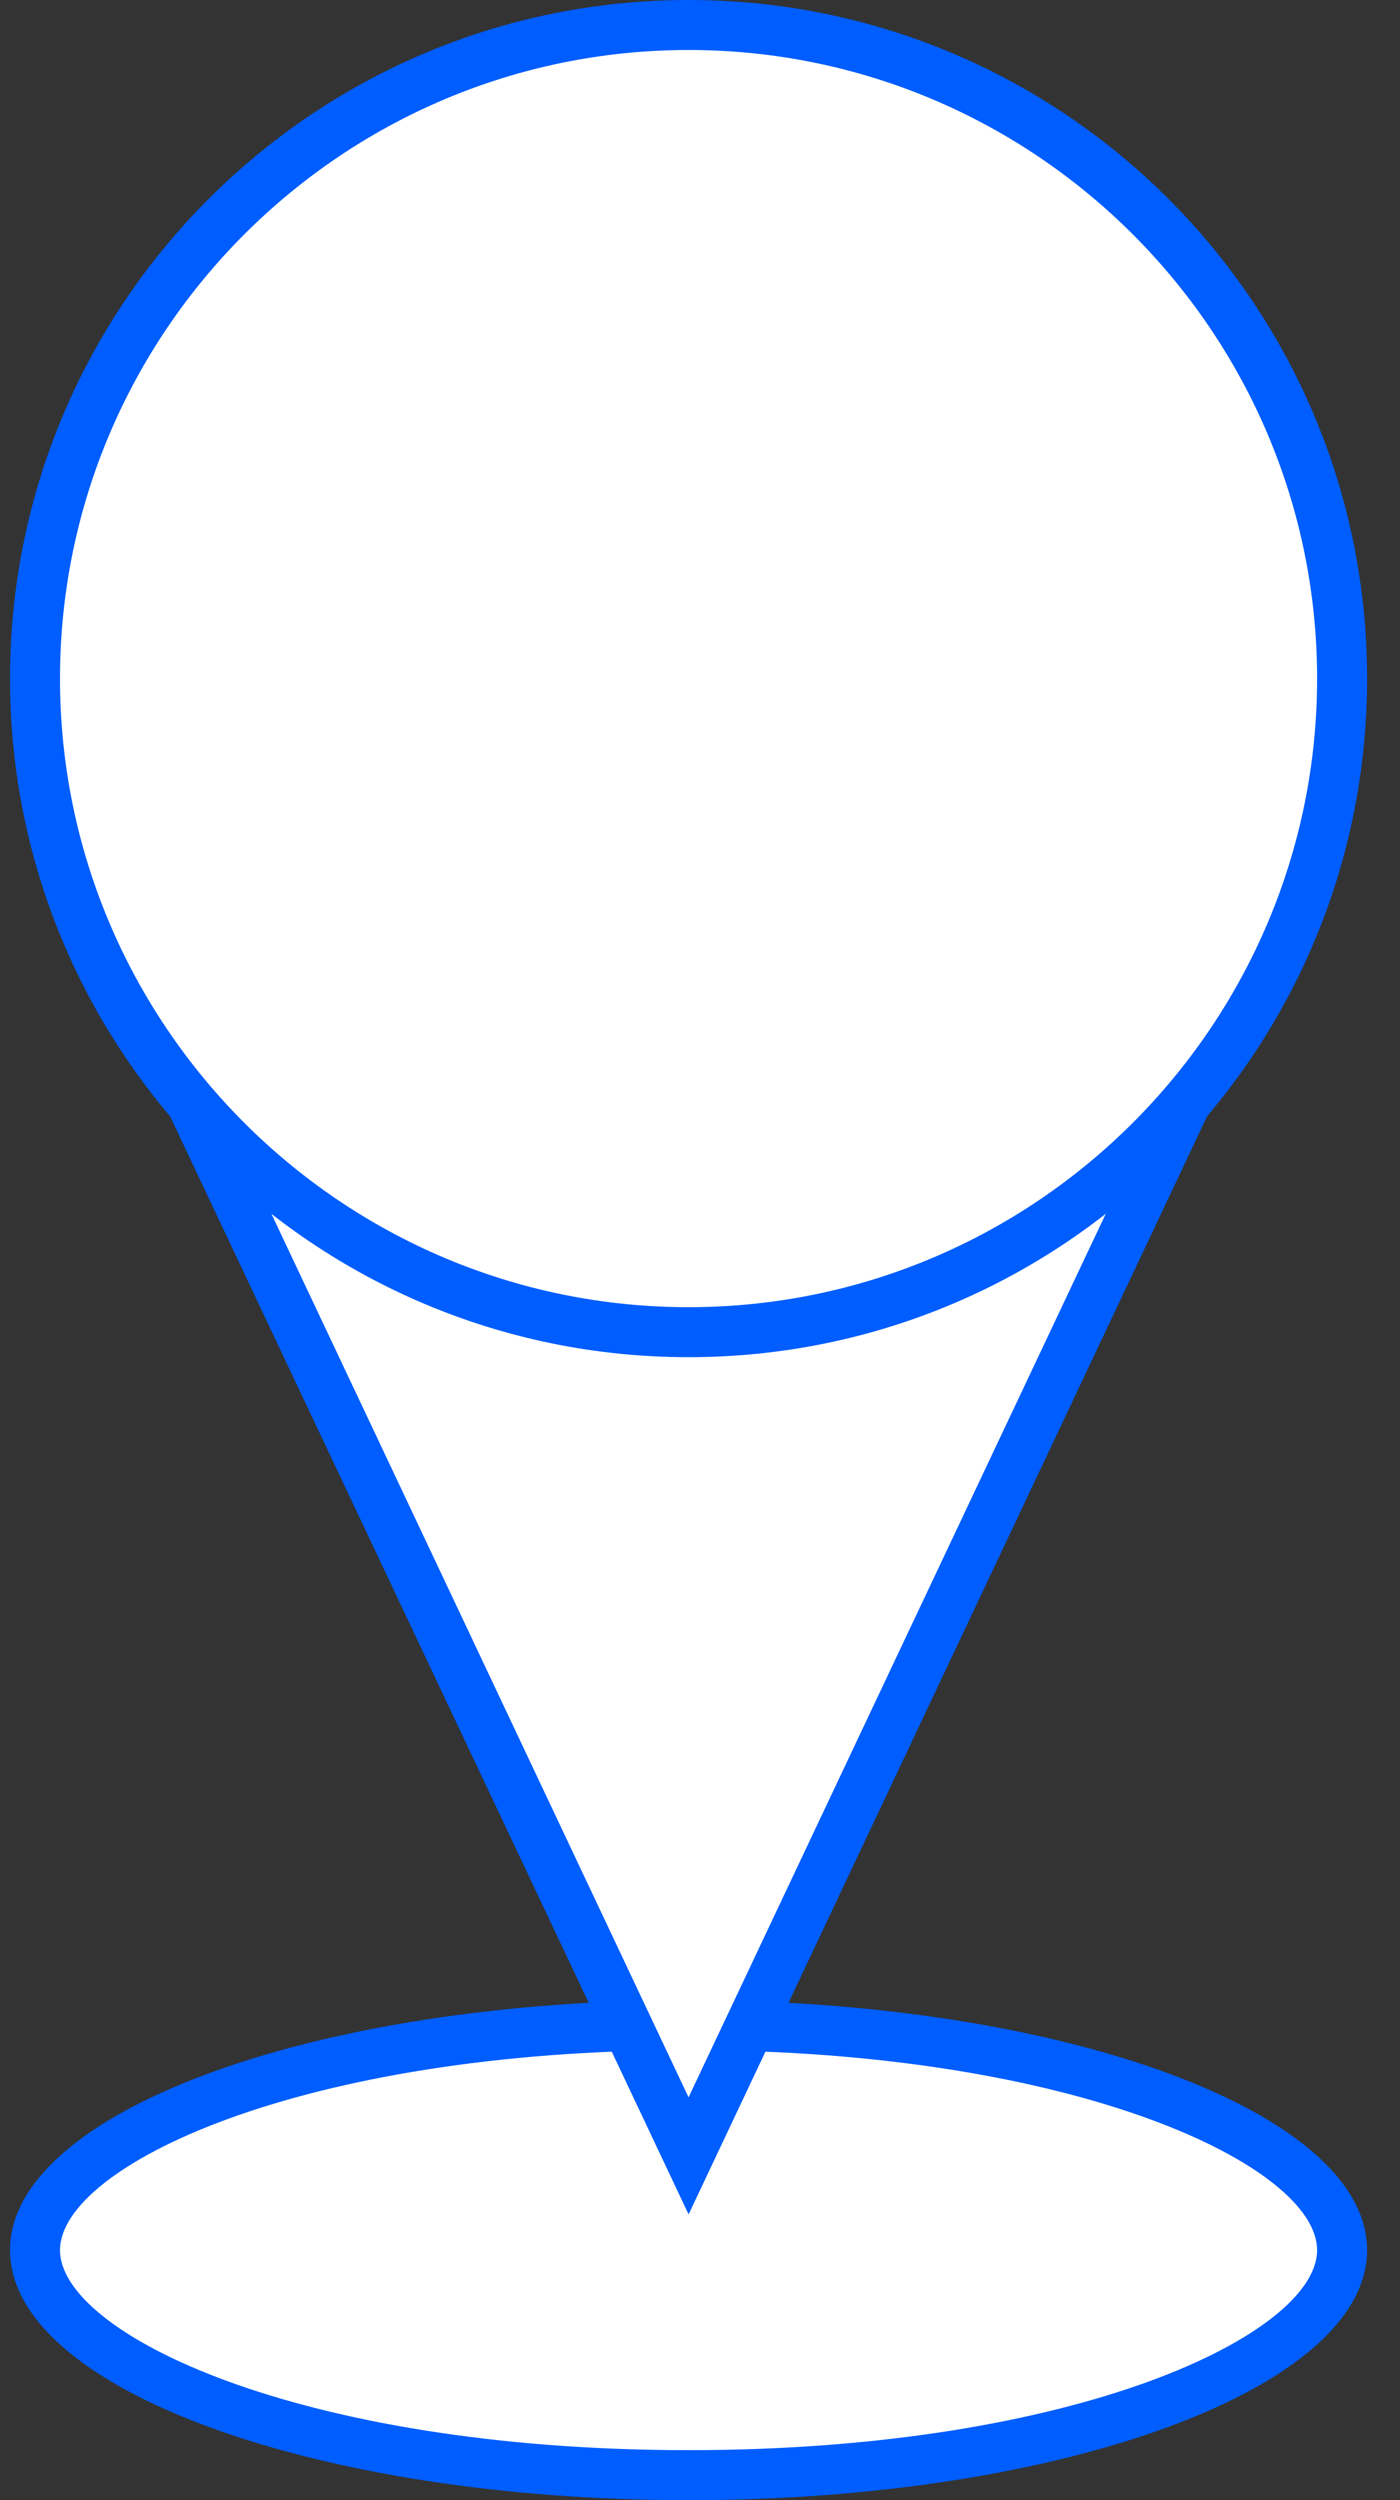
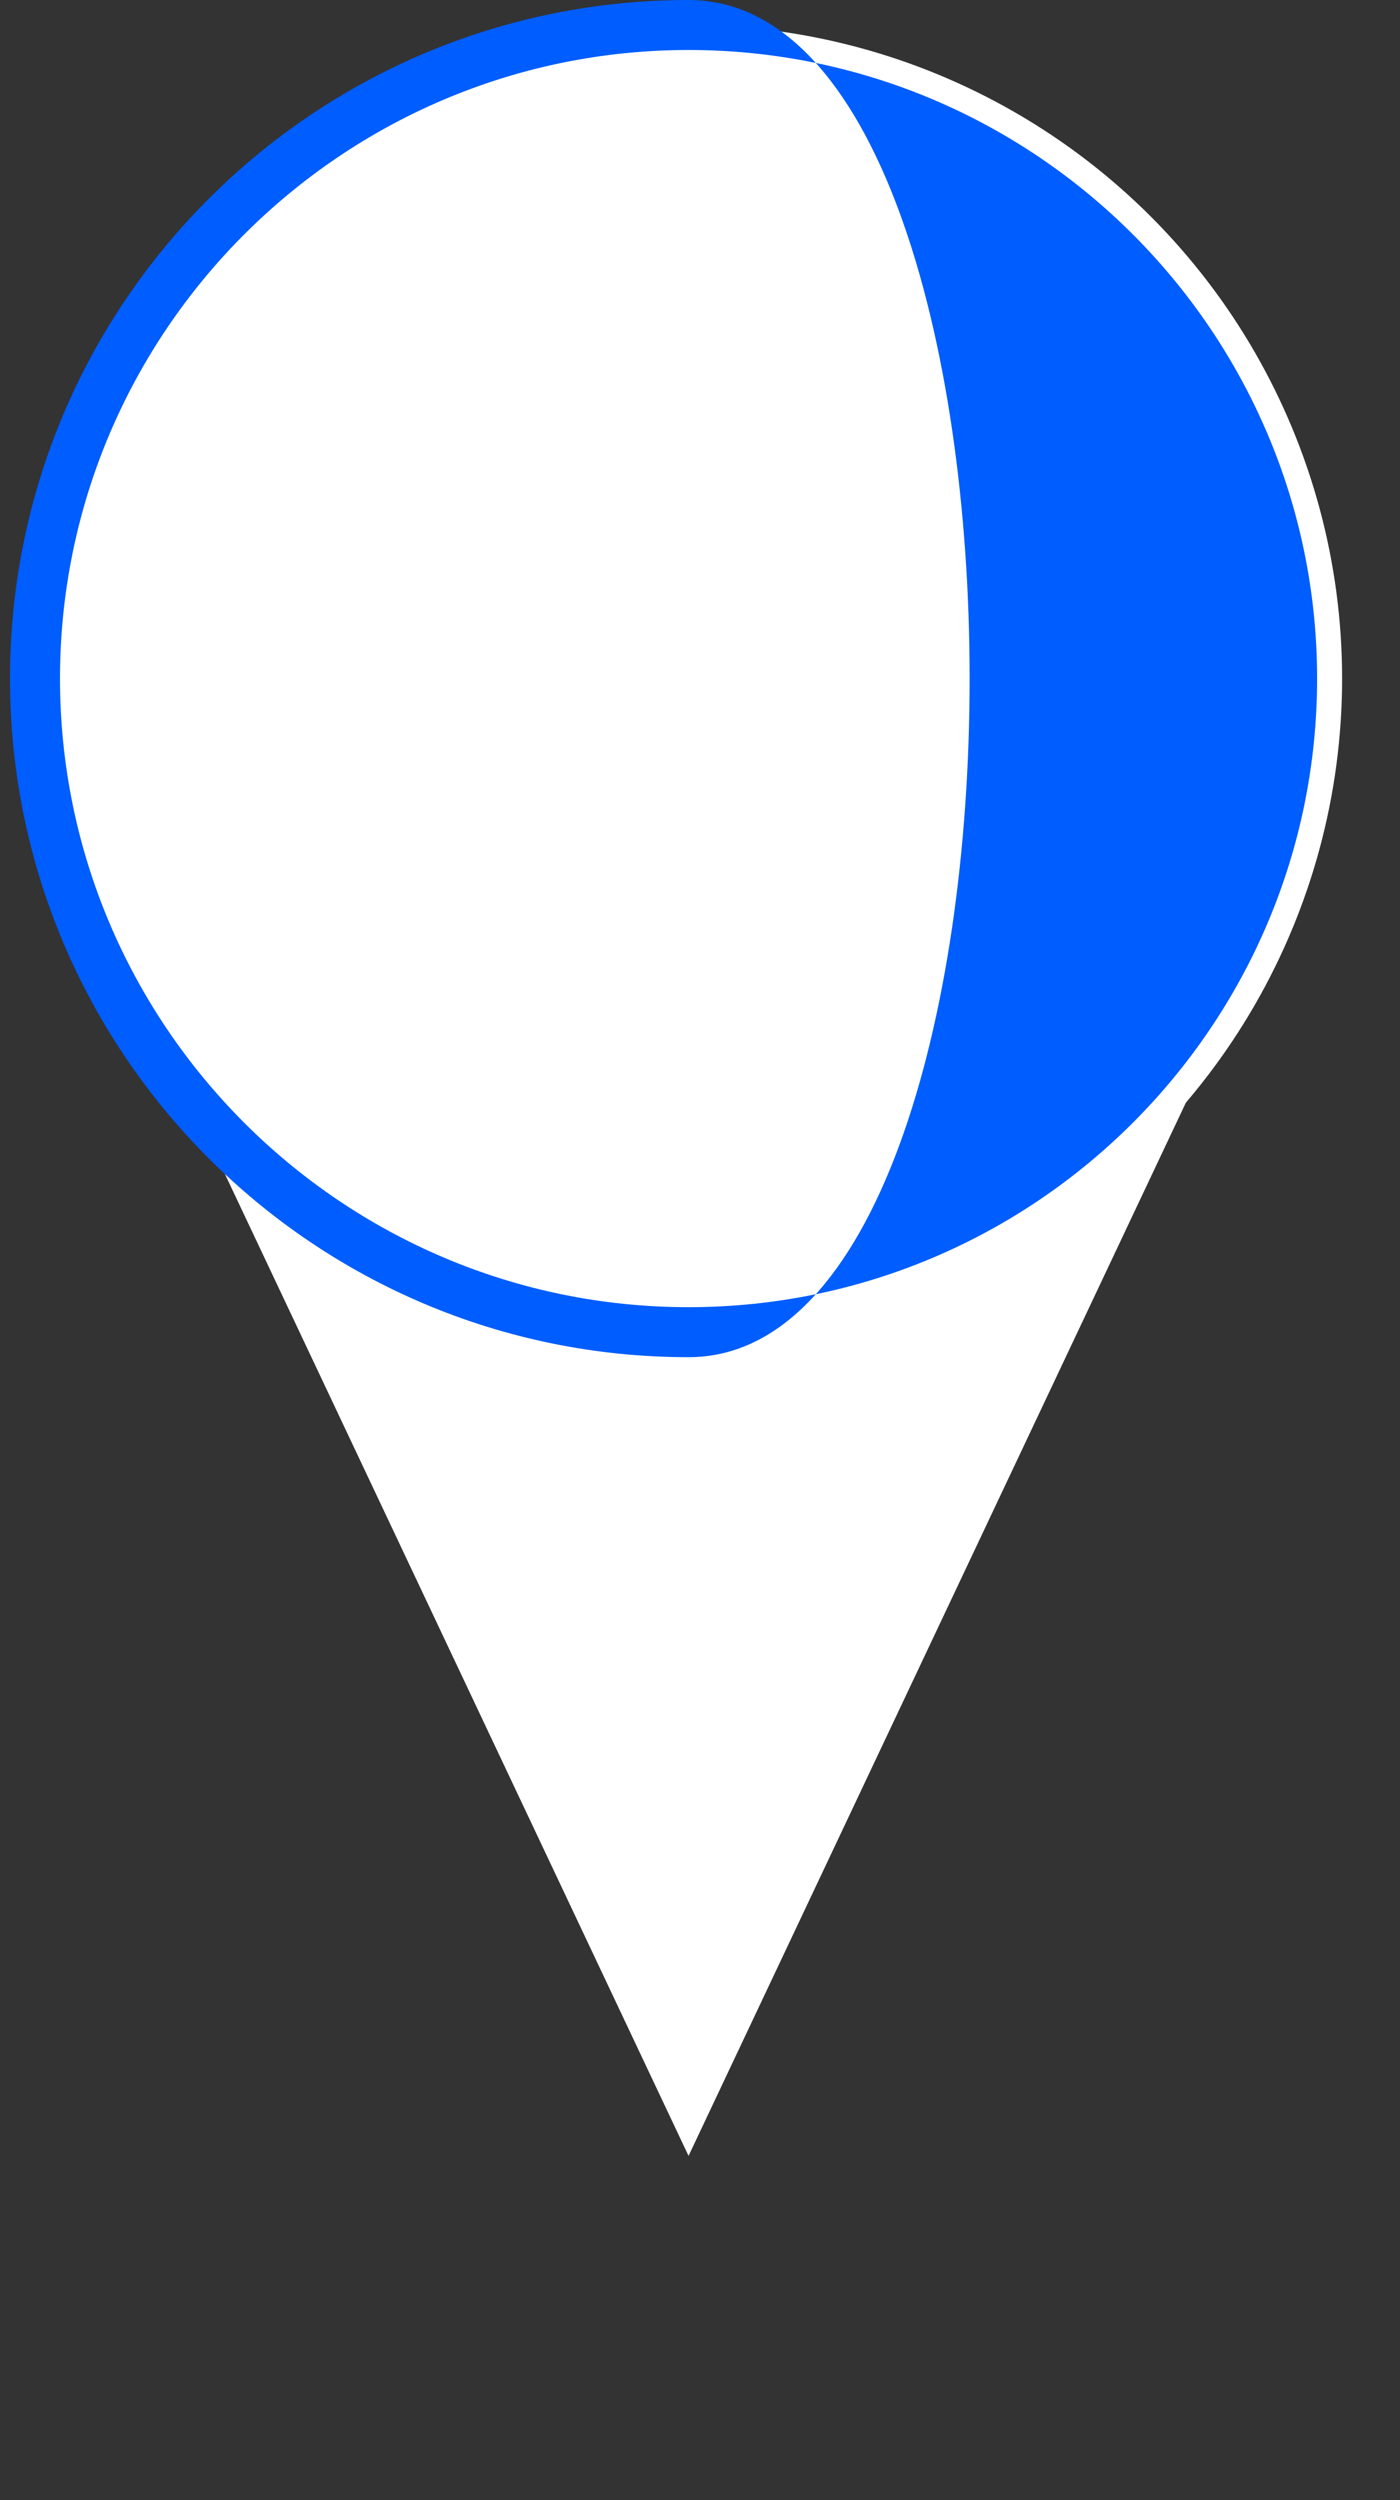
<svg xmlns="http://www.w3.org/2000/svg" version="1.1" id="Слой_1" x="0px" y="0px" viewBox="0 0 28 50" style="enable-background:new 0 0 28 50;" xml:space="preserve">
  <rect x="0" y="0" width="28" height="50" fill="#333333" stroke="none" />
  <style type="text/css">
	.st0{fill:#FFFFFF;}
	.st1{fill:#005DFF;}
</style>
  <g>
-     <ellipse class="st0" cx="13.771" cy="45" rx="13.071" ry="4.5" />
    <g>
-       <path class="st1" d="M13.771,41c7.789,0,12.571,2.33,12.571,4s-4.783,4-12.571,4    S1.2,46.67,1.2,45S5.983,41,13.771,41 M13.771,40c-7.495,0-13.571,2.239-13.571,5    s6.076,5,13.571,5s13.571-2.239,13.571-5S21.267,40,13.771,40L13.771,40z" />
-     </g>
+       </g>
  </g>
  <g>
    <polygon class="st0" points="2.417,19.071 25.125,19.071 13.771,43.115  " />
    <g>
-       <path class="st1" d="M24.336,19.571L13.771,41.944L3.207,19.571H24.336 M25.914,18.571H1.629    l12.143,25.714L25.914,18.571L25.914,18.571z" />
-     </g>
+       </g>
  </g>
  <g>
    <circle class="st0" cx="13.771" cy="13.571" r="13.071" />
-     <path class="st1" d="M13.771,1c6.932,0,12.571,5.64,12.571,12.571   s-5.64,12.571-12.571,12.571S1.2,20.503,1.2,13.571   S6.84,1,13.771,1 M13.771-0c-7.495,0-13.571,6.076-13.571,13.571   s6.076,13.571,13.571,13.571s13.571-6.076,13.571-13.571   S21.267-0,13.771-0L13.771-0z" />
+     <path class="st1" d="M13.771,1c6.932,0,12.571,5.64,12.571,12.571   s-5.64,12.571-12.571,12.571S1.2,20.503,1.2,13.571   S6.84,1,13.771,1 M13.771-0c-7.495,0-13.571,6.076-13.571,13.571   s6.076,13.571,13.571,13.571S21.267-0,13.771-0L13.771-0z" />
  </g>
</svg>